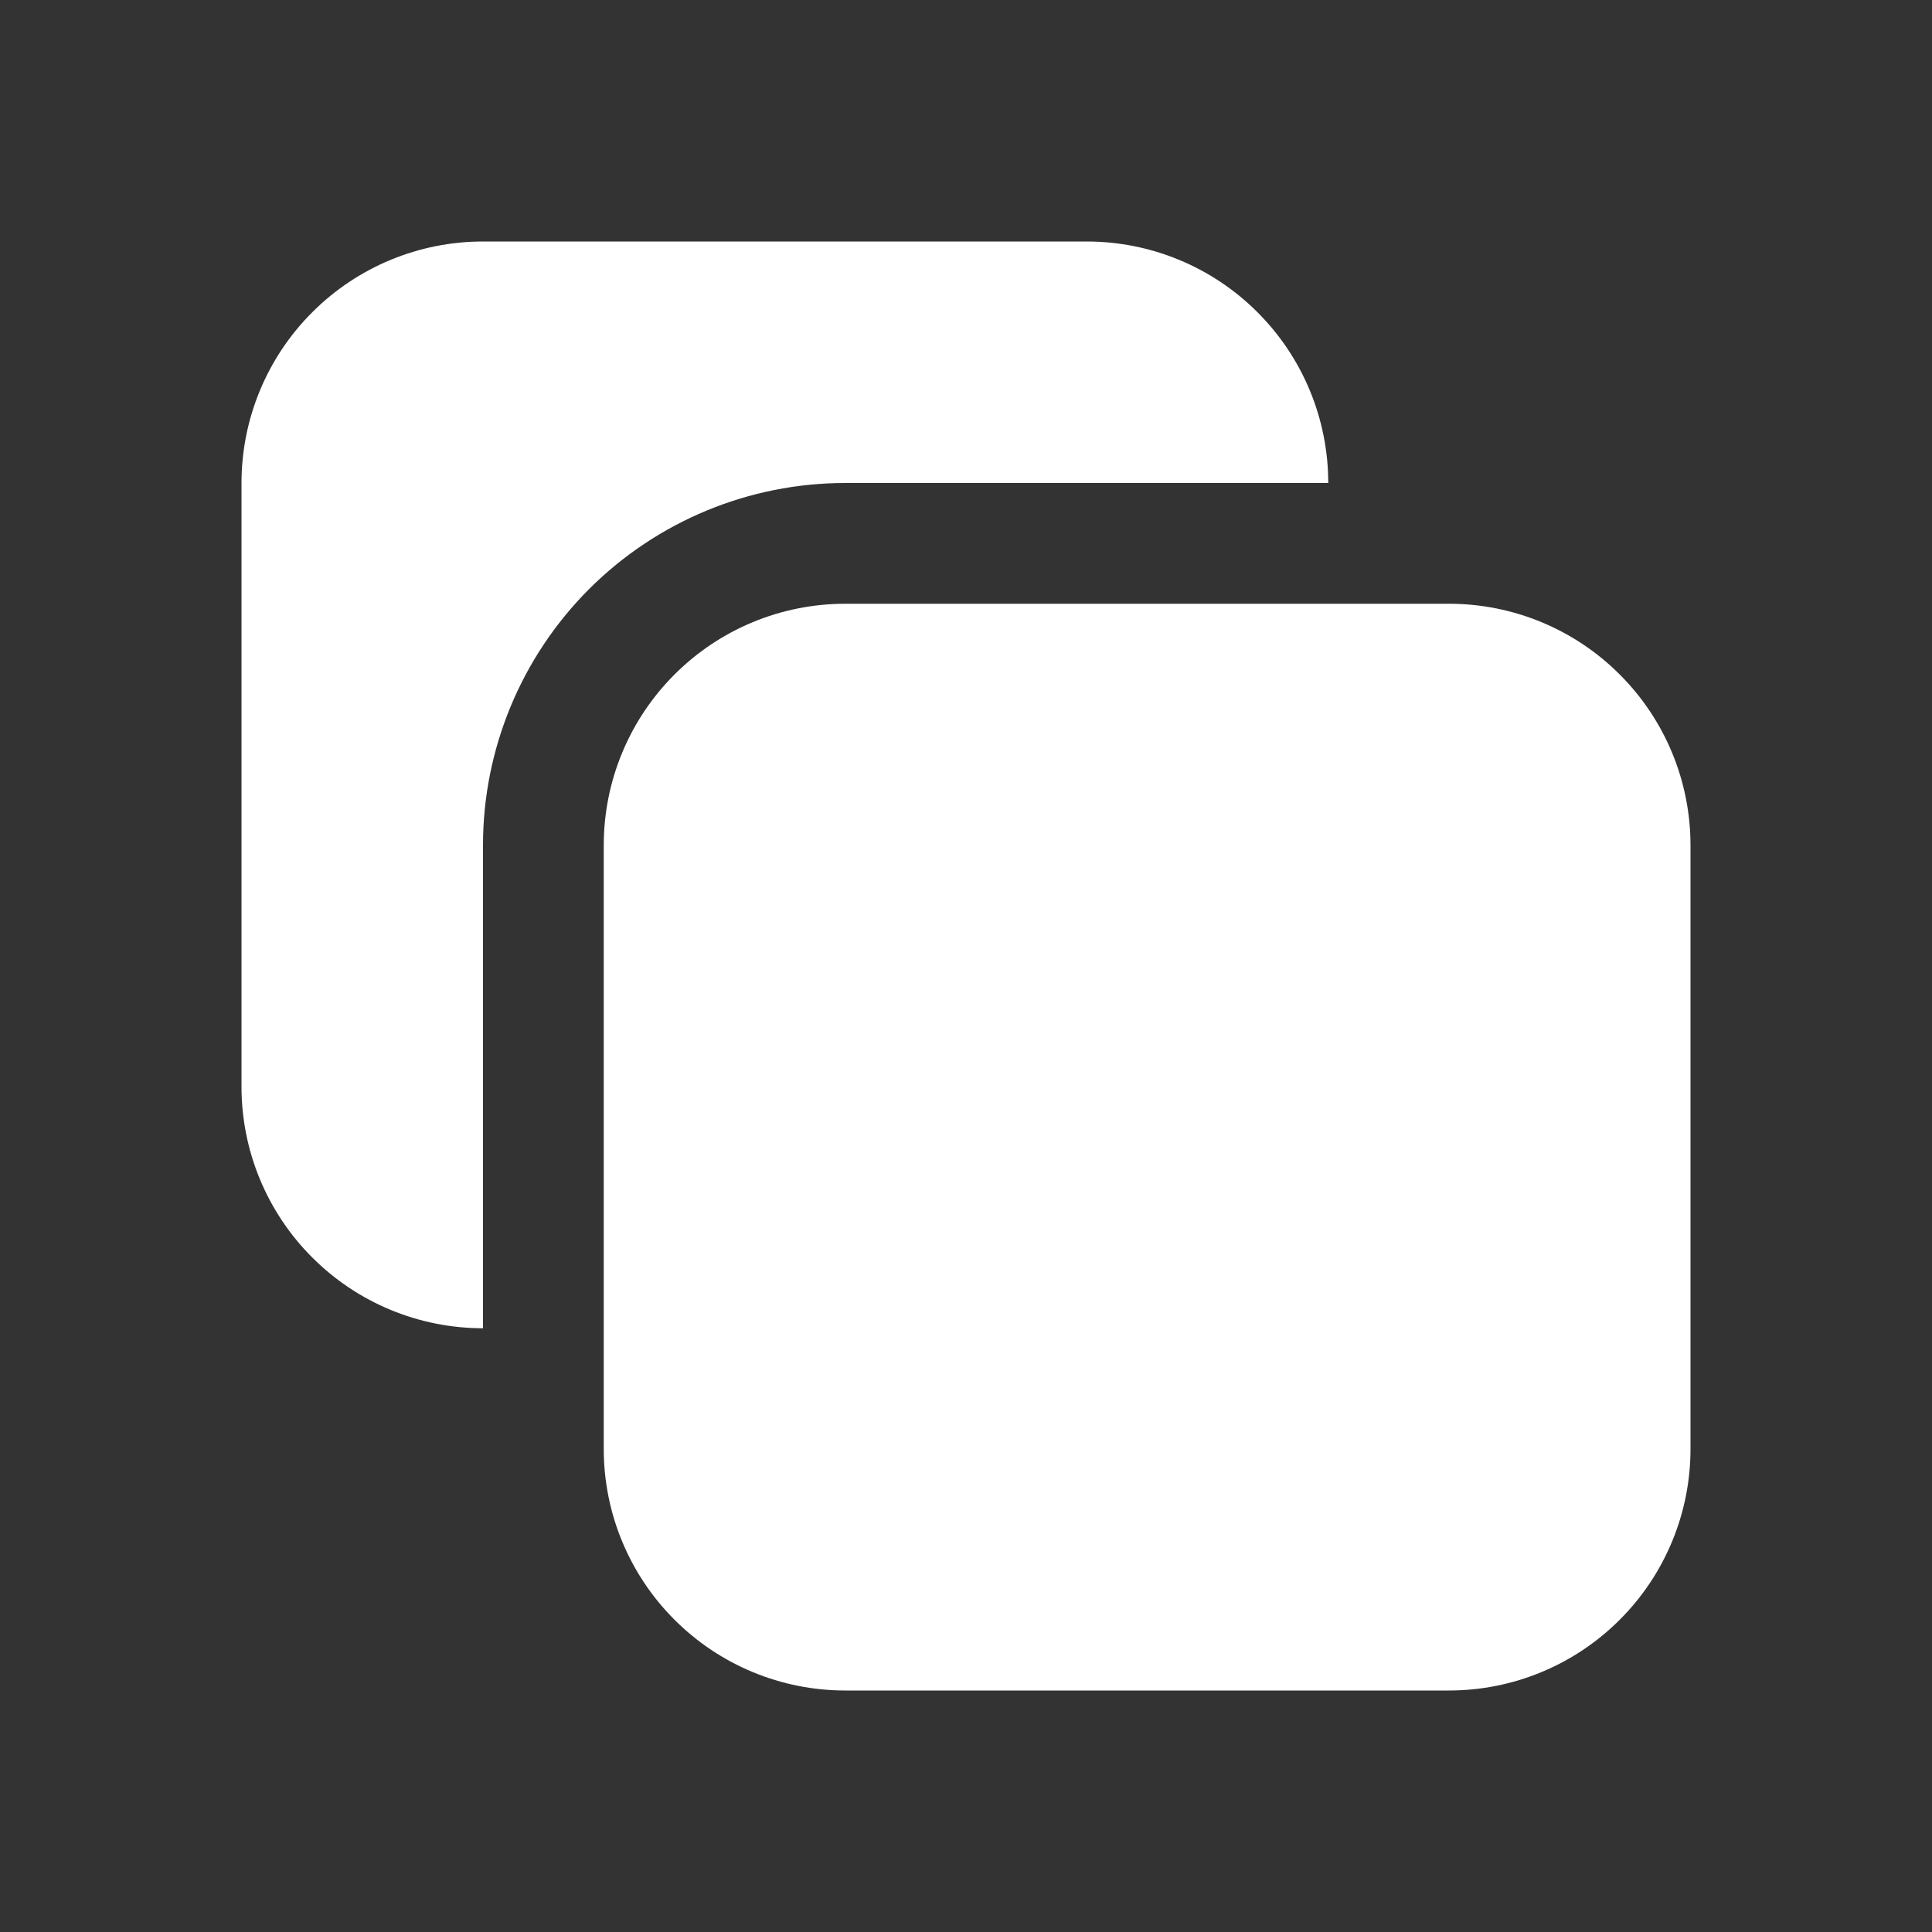
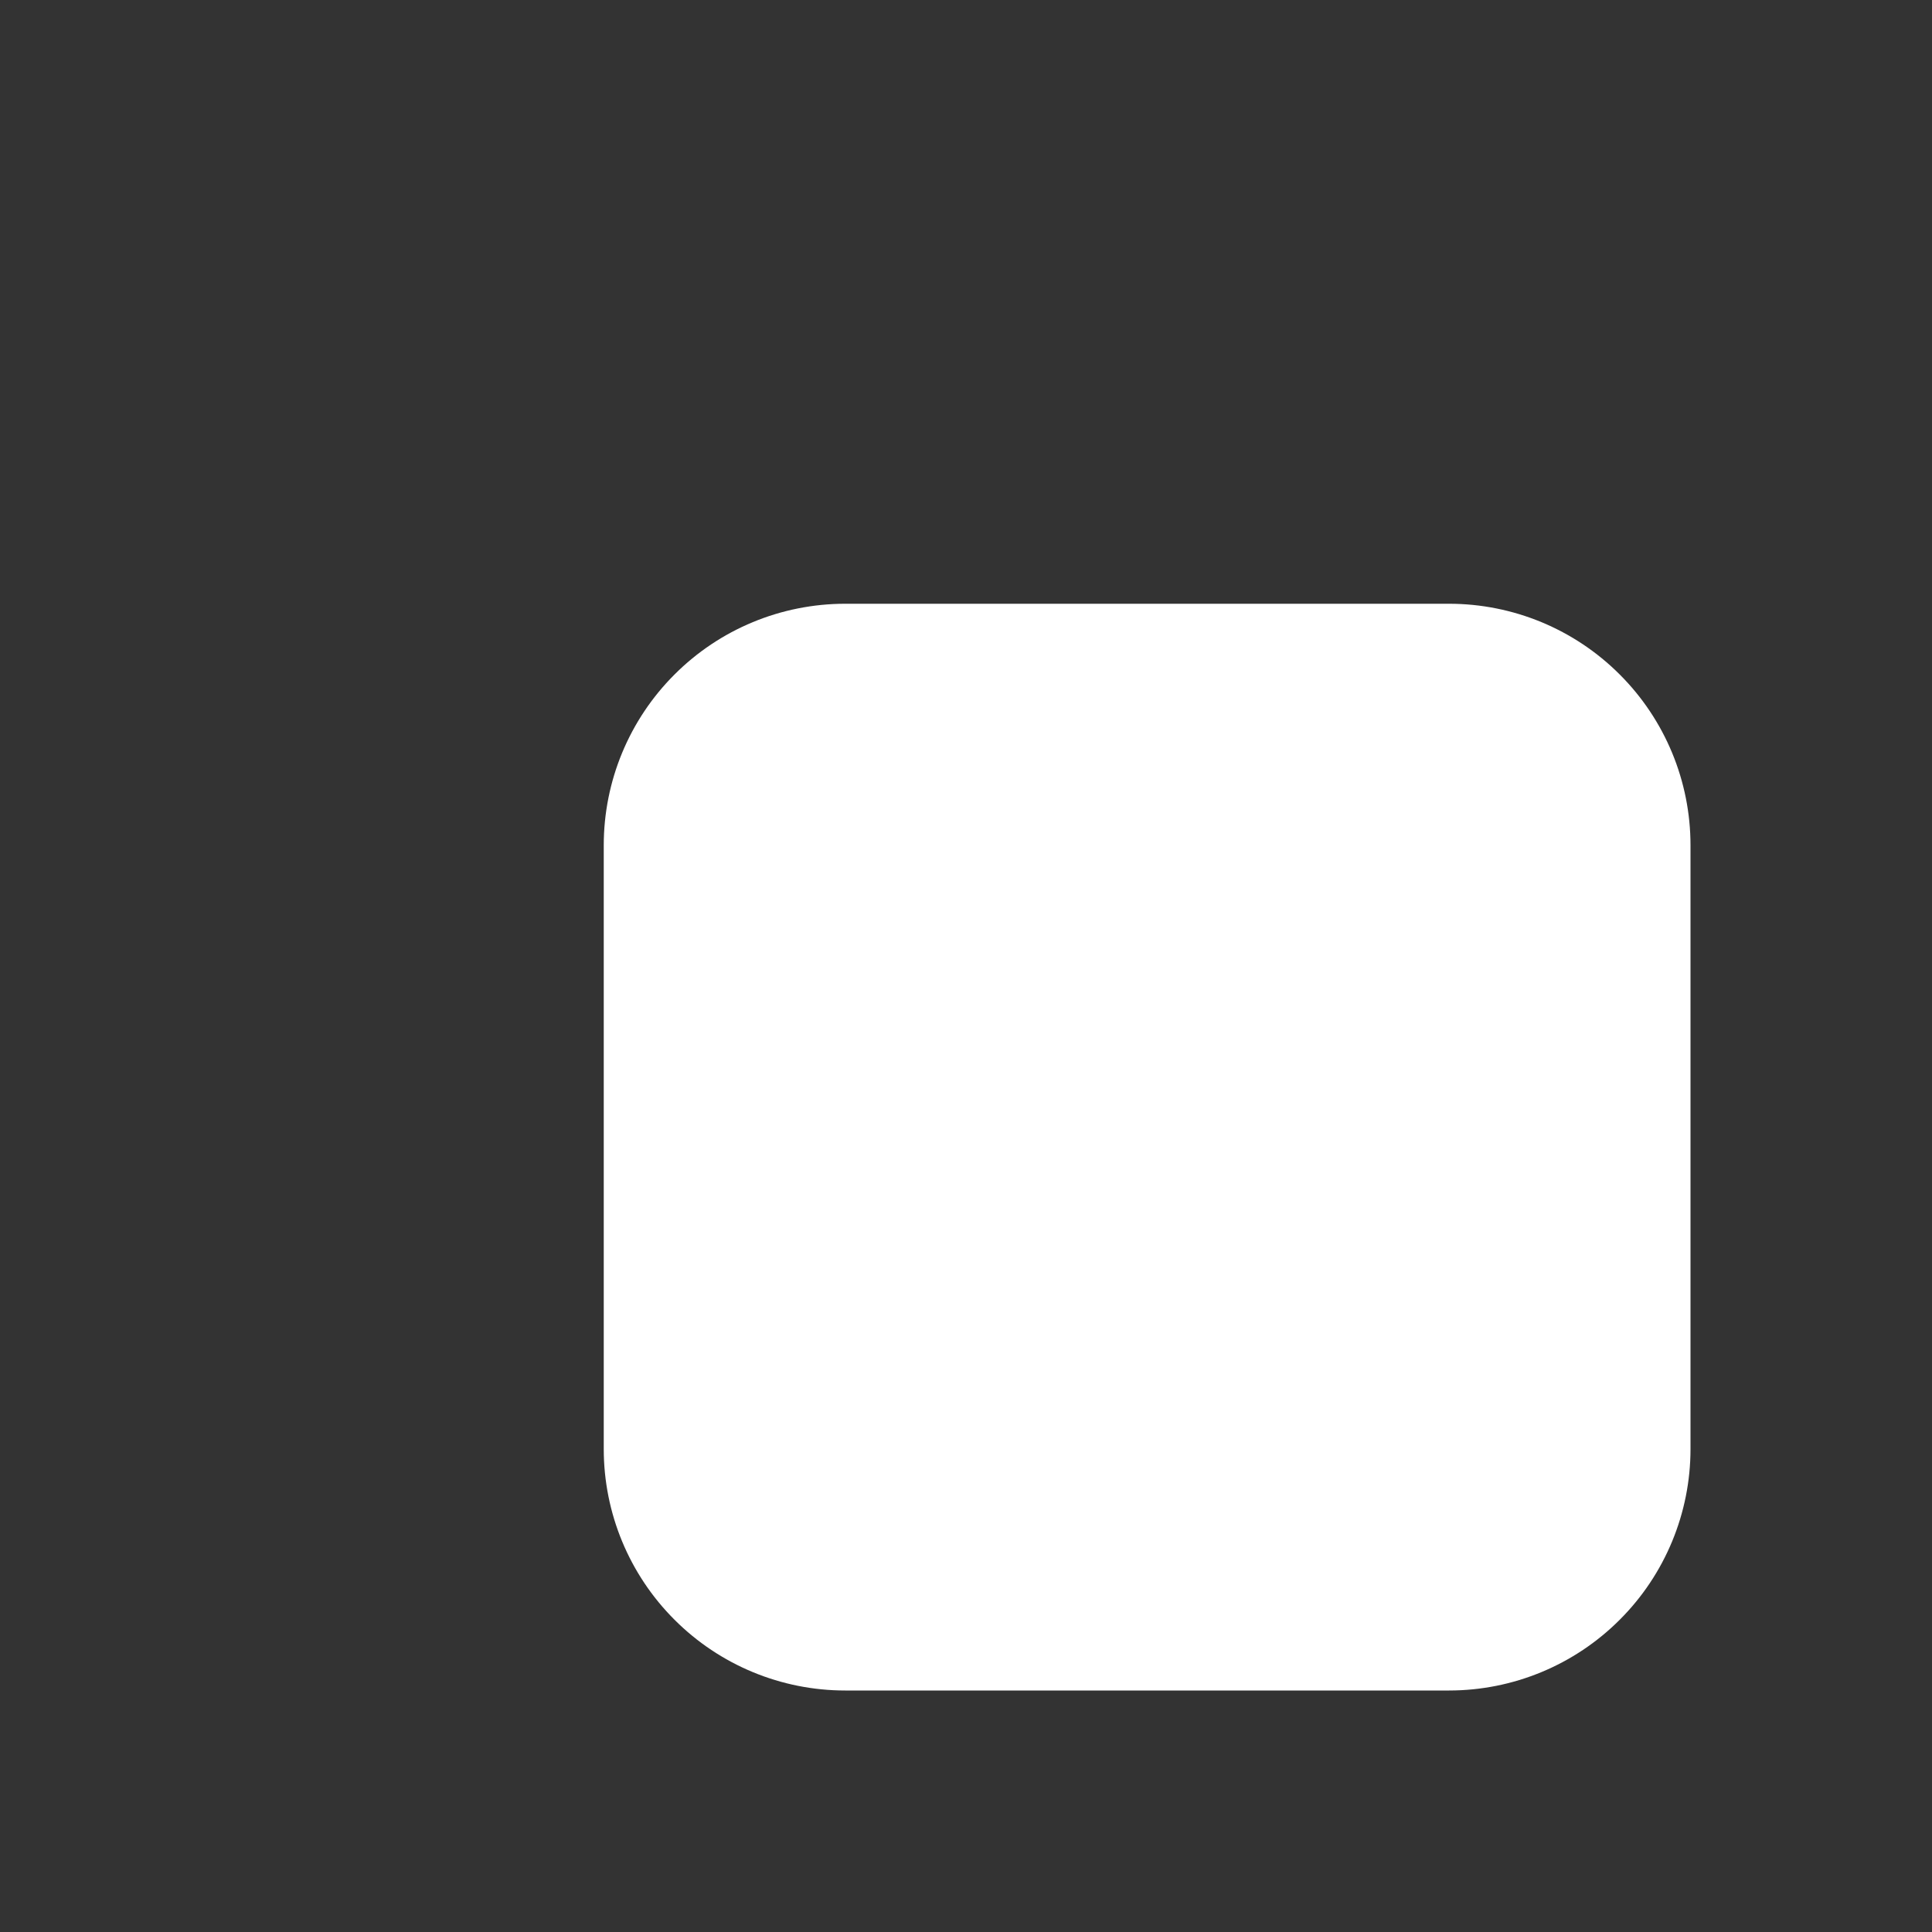
<svg xmlns="http://www.w3.org/2000/svg" width="32" height="32" viewBox="0 0 32 32" fill="none">
  <rect x="0" y="0" width="32" height="32" fill="#333333" stroke="none" />
-   <path d="M22 8C22 6.939 21.579 5.922 20.828 5.172C20.078 4.421 19.061 4 18 4H8C6.939 4 5.922 4.421 5.172 5.172C4.421 5.922 4 6.939 4 8V18C4 19.061 4.421 20.078 5.172 20.828C5.922 21.579 6.939 22 8 22V14C8 12.409 8.632 10.883 9.757 9.757C10.883 8.632 12.409 8 14 8H22Z" fill="white" />
  <path d="M24 10C25.061 10 26.078 10.421 26.828 11.172C27.579 11.922 28 12.939 28 14V24C28 25.061 27.579 26.078 26.828 26.828C26.078 27.579 25.061 28 24 28H14C12.939 28 11.922 27.579 11.172 26.828C10.421 26.078 10 25.061 10 24V14C10 12.939 10.421 11.922 11.172 11.172C11.922 10.421 12.939 10 14 10H24Z" fill="white" />
</svg>